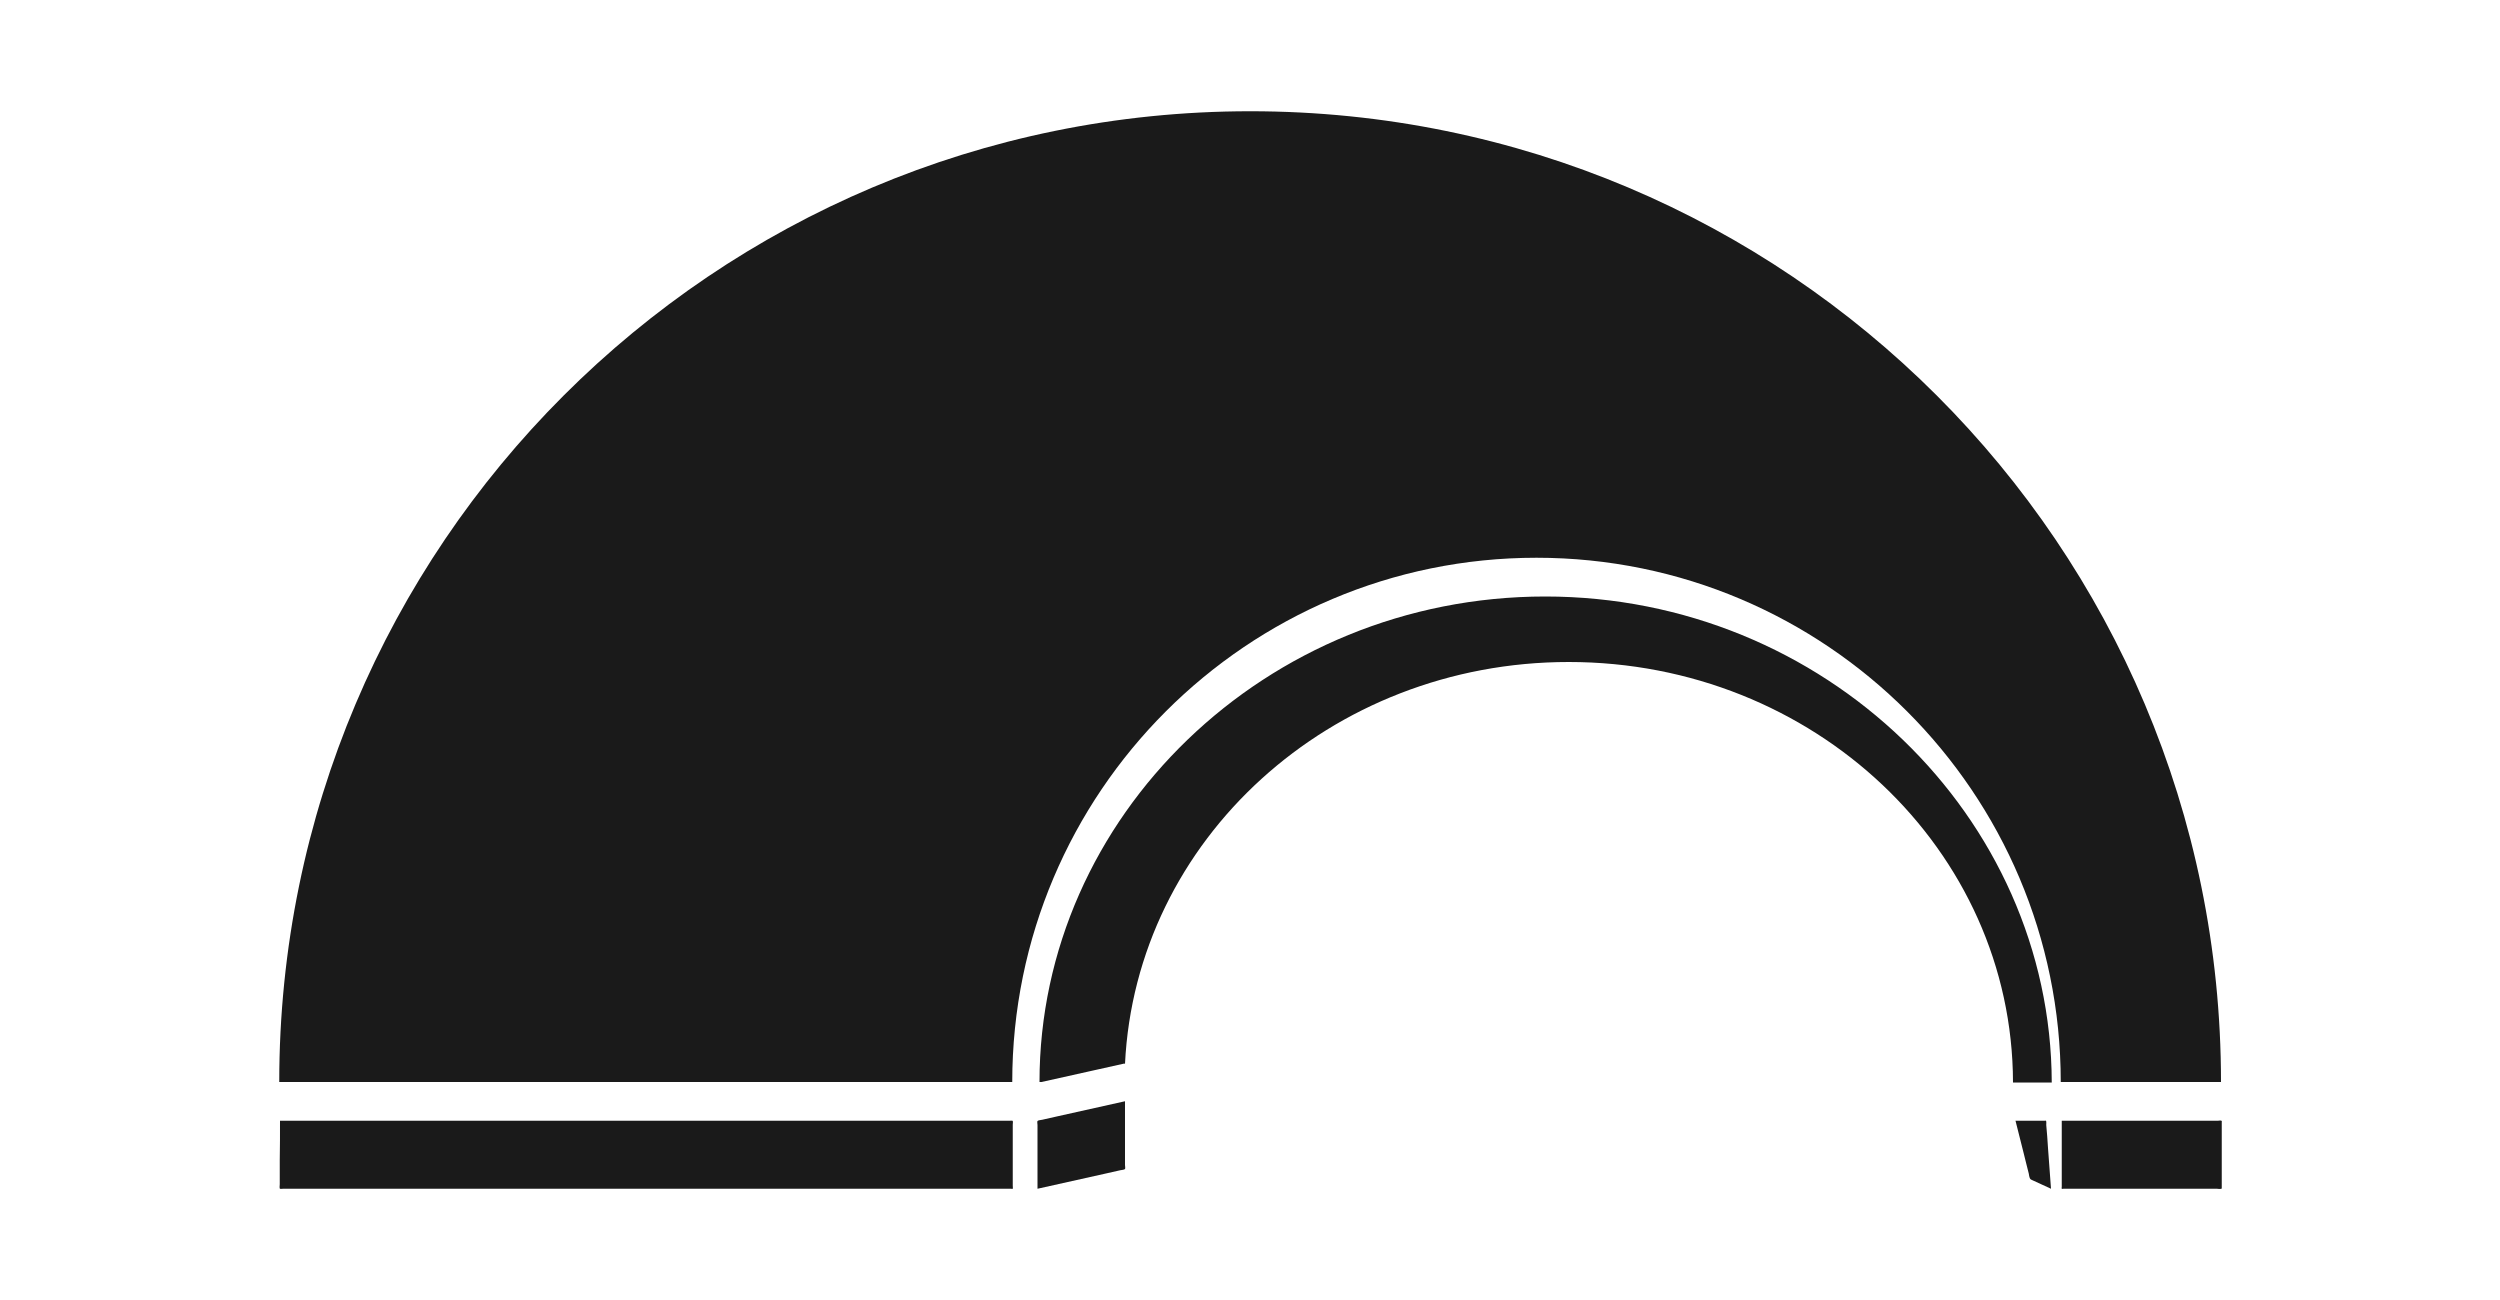
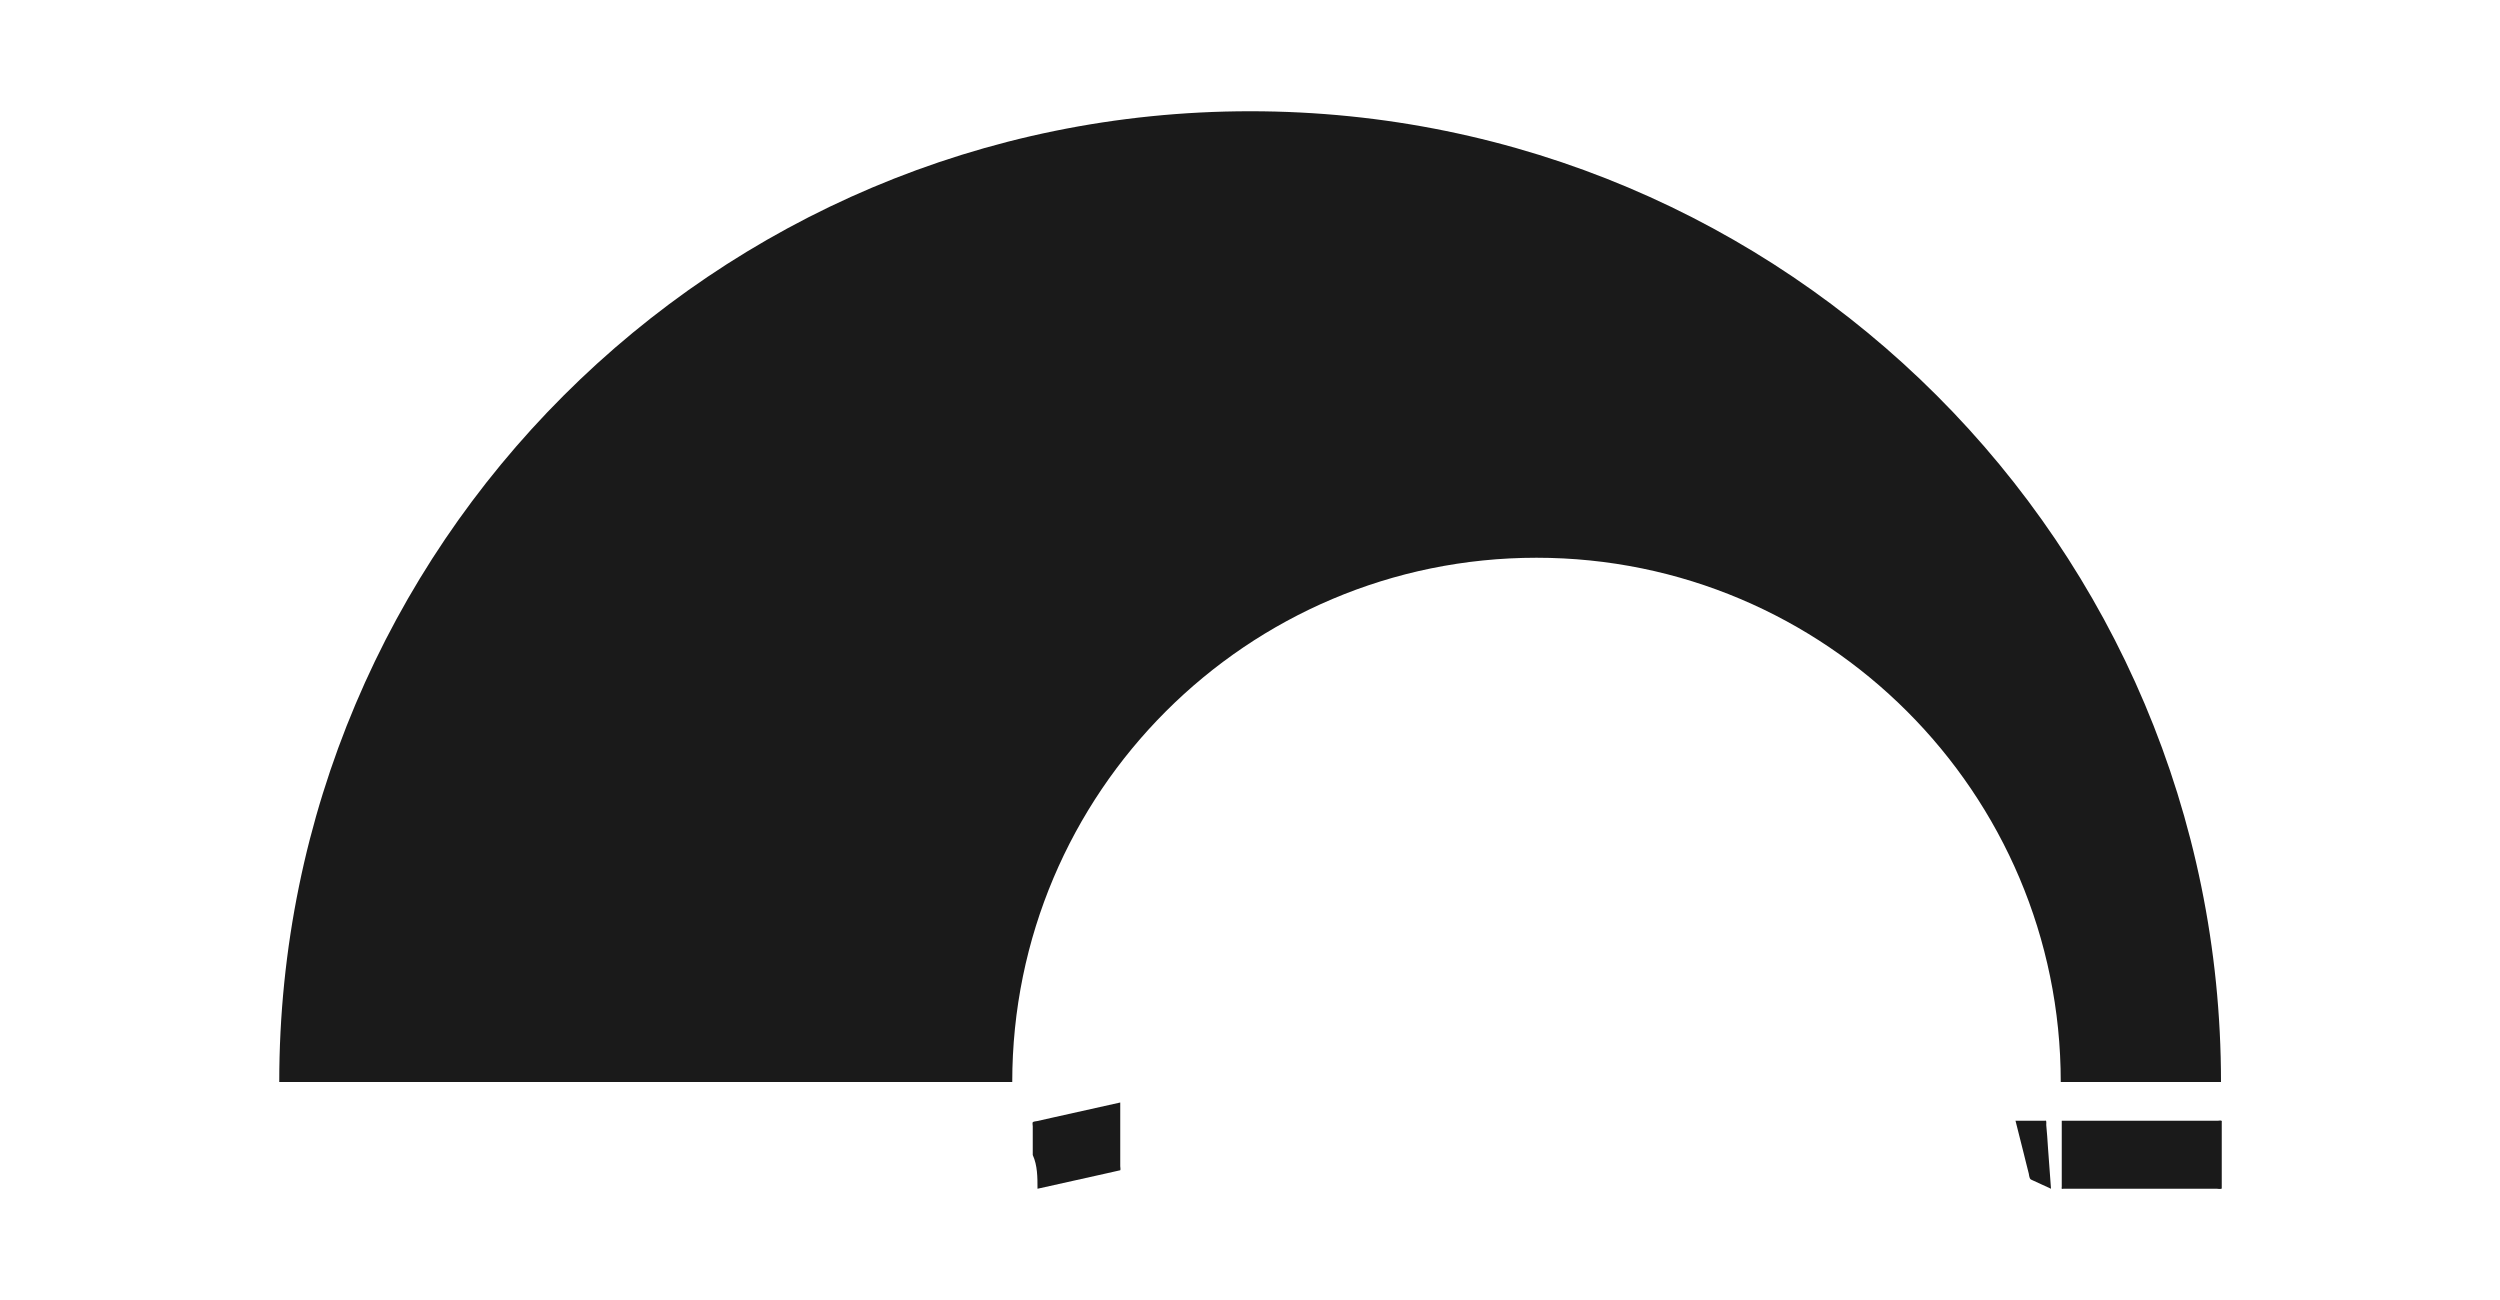
<svg xmlns="http://www.w3.org/2000/svg" version="1.1" id="Layer_1" x="0px" y="0px" viewBox="0 240 1000 520" enable-background="new 0 240 1000 520" xml:space="preserve">
  <g>
    <path fill="#1A1A1A" d="M614.6,463.1c115.7,0,209.7,94,209.7,209.7h64.1c0-214.6-173.8-388.3-388.3-388.3S111.7,458.3,111.7,672.8   h293.2C404.9,557.1,498.8,463.1,614.6,463.1z" />
-     <path fill="#1A1A1A" d="M112,688.3c0.8,0,1.6,0,2.4,0c2.3,0,4.6,0,6.9,0c3.6,0,7.2,0,10.8,0c4.7,0,9.5,0,14.2,0   c5.7,0,11.4,0,17.1,0c6.5,0,13,0,19.5,0c7.1,0,14.1,0,21.2,0c7.5,0,15,0,22.5,0c7.8,0,15.5,0,23.3,0c7.8,0,15.6,0,23.5,0   c7.7,0,15.4,0,23,0c7.4,0,14.8,0,22.3,0c6.9,0,13.9,0,20.8,0c6.3,0,12.6,0,18.8,0c5.5,0,11,0,16.4,0c4.5,0,8.9,0,13.4,0   c3.3,0,6.6,0,9.9,0c1.9,0,3.9,0,5.8,0c0.3,0,1-0.1,1.2,0c0.3,0.2,0.1,1.1,0.1,1.6c0,6.8,0,13.7,0,20.5c0,1.3,0,2.5,0,3.8   c0,0.2,0.1,1.2,0,1.3c-0.1,0.1-0.6,0-0.7,0c-1.6,0-3.2,0-4.8,0c-3,0-6,0-9,0c-4.2,0-8.4,0-12.7,0c-5.3,0-10.5,0-15.8,0   c-6.1,0-12.2,0-18.3,0c-6.8,0-13.6,0-20.5,0c-7.3,0-14.7,0-22,0c-7.7,0-15.3,0-23,0c-7.8,0-15.6,0-23.3,0c-7.8,0-15.6,0-23.4,0   c-7.6,0-15.2,0-22.7,0c-7.2,0-14.3,0-21.5,0c-6.6,0-13.3,0-19.9,0c-5.9,0-11.8,0-17.7,0c-5,0-10,0-14.9,0c-3.9,0-7.8,0-11.6,0   c-2.6,0-5.2,0-7.8,0c-0.8,0-1.5,0-2.3,0c-0.2,0-0.9,0.1-1.2,0c-0.3-0.2-0.1-1.4-0.1-1.8c0-3.2,0-6.4,0-9.6   C112,698.9,112,693.6,112,688.3z" />
-     <path fill="#1A1A1A" d="M415,715.5c9-2,17.9-4,26.9-6c2.1-0.5,4.1-0.9,6.2-1.4c0.5-0.1,1.7-0.2,1.9-0.5c0.2-0.3,0-1.2,0-1.6   c0-1,0-2,0-3c0-2.8,0-5.7,0-8.5c0-4.7,0-9.3,0-14c-9,2-17.9,4-26.9,6c-2.1,0.5-4.1,0.9-6.2,1.4c-0.5,0.1-1.7,0.2-1.9,0.5   c-0.2,0.3,0,1.2,0,1.6c0,1,0,2,0,3c0,2.8,0,5.7,0,8.5C415,706.2,415,710.9,415,715.5z" />
+     <path fill="#1A1A1A" d="M415,715.5c9-2,17.9-4,26.9-6c2.1-0.5,4.1-0.9,6.2-1.4c0.2-0.3,0-1.2,0-1.6   c0-1,0-2,0-3c0-2.8,0-5.7,0-8.5c0-4.7,0-9.3,0-14c-9,2-17.9,4-26.9,6c-2.1,0.5-4.1,0.9-6.2,1.4c-0.5,0.1-1.7,0.2-1.9,0.5   c-0.2,0.3,0,1.2,0,1.6c0,1,0,2,0,3c0,2.8,0,5.7,0,8.5C415,706.2,415,710.9,415,715.5z" />
    <path fill="#1A1A1A" d="M824.7,688.3c4,0,8.1,0,12.1,0c8.4,0,16.8,0,25.3,0c7.3,0,14.7,0,22,0c1,0,2,0,3,0c0.3,0,1.2-0.2,1.5,0   c0.2,0.1,0.1,0.4,0.1,0.8c0,1.3,0,2.6,0,3.9c0,7.3,0,14.7,0,22c0,0.5,0.1,0.4-0.2,0.5c-0.5,0.2-1.3,0-1.7,0c-2.5,0-5.1,0-7.6,0   c-8.2,0-16.4,0-24.5,0c-7.8,0-15.5,0-23.3,0c-2,0-4,0-6,0c-0.1,0-0.6,0.1-0.7,0c-0.1-0.1,0-0.7,0-0.8c0-0.6,0-1.1,0-1.7   c0-7.6,0-15.2,0-22.9C824.7,689.6,824.7,689,824.7,688.3z" />
    <path fill="#1A1A1A" d="M806.2,688.3c1.1,4.4,2.2,8.7,3.3,13.1c0.7,2.7,1.3,5.4,2,8c0.1,0.6,0.2,1.4,0.5,2c0.2,0.4,0.6,0.5,1,0.7   c2.5,1.1,4.9,2.3,7.4,3.4c-0.4-5.4-0.8-10.8-1.2-16.3c-0.2-3.1-0.4-6.2-0.7-9.2c0-0.2,0.1-1.5-0.1-1.7c-0.1-0.1-0.5,0-0.6,0   c-0.6,0-1.3,0-1.9,0C812.7,688.3,809.5,688.3,806.2,688.3z" />
-     <path fill="#1A1A1A" d="M618.1,478.6c-111.8,0-202.3,88-202.3,194.2h0.8l33.2-7.4l0.2,0.2c4.3-89.7,82.1-160.8,177.5-160.8   c97.9,0,177.5,75,177.7,168.2h15.5C820.4,566.6,729.7,478.6,618.1,478.6z" />
  </g>
  <g>
    <g>
      <path fill="#1A1A1A" d="M1417.5,709.7l-19-62.3H1287l-21.4,62.3h-66.8l107.8-302.1h73.2l106.4,302.1H1417.5z M1342.3,475.3h-0.4    l-38.6,120.2h76.9L1342.3,475.3z" />
      <path fill="#1A1A1A" d="M1499.2,709.7V485.8h55.5v26.8c4.9-7.6,9.9-13.4,15.1-17.7c5.2-4.3,10.7-7.6,16.3-9.7    c5.6-2.3,11.3-3.7,17.1-4.3c5.8-0.6,11.7-1,17.7-1h7.8v60.6c-5.4-1-10.9-1.4-16.3-1.4c-36.1,0-54.2,18.1-54.2,54.2v116.5h-59    V709.7z" />
      <path fill="#1A1A1A" d="M1835.9,628.5c-1.6,13-5.2,24.9-11.1,35.5c-5.8,10.7-13.4,19.8-22.5,27.4c-9.1,7.6-19.4,13.6-31.1,17.7    c-11.7,4.3-24.3,6.4-38.1,6.4c-15.1,0-29.1-2.5-41.6-7.6c-12.6-5-23.5-12.6-32.6-22.7c-9.1-10.1-16.1-22.7-21.2-37.7    c-5-15-7.6-32.6-7.6-52.6s2.5-37.3,7.6-51.8c5-14.6,12-26.4,21.2-35.7c9.1-9.3,20-16.1,33-20.8c12.8-4.5,27.2-6.8,42.9-6.8    c14.6,0,27.8,1.9,39.8,5.8c12,3.9,22.5,9.7,31.5,17.3c8.9,7.6,15.9,16.7,21.2,27.4c5.2,10.7,8.2,22.5,9.1,35.5h-59.6    c-1.6-11.5-6.2-20.6-13.8-27c-7.8-6.6-17.3-9.7-28.3-9.7c-6.4,0-12.2,1.2-17.7,3.1c-5.4,2.1-10.3,5.6-14.4,10.7    c-4.1,5-7.4,11.7-9.7,20c-2.5,8.3-3.7,18.6-3.7,30.7c0,24.7,4.5,42.7,13.2,54.6c8.7,11.8,19,17.7,30.5,17.7    c11.5,0,21.4-3.1,29.5-9.5c8.2-6.4,12.8-15.5,14.2-27.8L1835.9,628.5L1835.9,628.5z" />
      <path fill="#1A1A1A" d="M2005.2,715.5c-18.3,0-34.4-2.9-48.7-8.7c-14.2-5.8-26.4-13.8-36.1-24.1c-9.9-10.3-17.3-22.7-22.5-37.3    c-5.2-14.6-7.8-30.5-7.8-47.8c0-17.7,2.7-33.6,8-48.2c5.2-14.6,13-27,22.9-37.3c10.1-10.3,22.1-18.3,36.1-23.9    c14.2-5.6,30.1-8.3,48-8.3c17.7,0,33.4,2.7,47.4,8.3c14,5.6,25.8,13.6,35.7,23.7c9.9,10.1,17.5,22.5,22.7,37.1s8,30.9,8,48.7    s-2.7,34-8,48.5c-5.2,14.4-12.8,26.8-22.7,37.1s-21.7,18.3-35.9,23.9C2038.3,712.8,2022.5,715.5,2005.2,715.5z M2005.2,666    c36.1,0,54.2-22.7,54.2-68.2c0-45.2-18.1-67.8-54.2-67.8s-54.2,22.5-54.2,67.8C1951.1,643.1,1969.1,666,2005.2,666z" />
      <path fill="#1A1A1A" d="M2265,562.1h55.1v63.7c0,11.8-1.7,23.1-5.2,34c-3.5,10.7-8.9,20.4-16.3,28.7c-7.4,8.3-16.9,15-28.2,19.8    c-11.5,4.9-25,7.2-40.8,7.2c-16.3,0-30.3-2.3-41.9-7.2c-11.5-4.9-21-11.5-28.3-19.6c-7.4-8.2-12.8-17.7-16.1-28.7    c-3.3-10.9-5-22.5-5-34.6V425.2h58.3v60.6h123.7v41.9h-123.7v91.8c0,14.2,2.7,25.2,8,33c5.2,7.8,14,11.7,26.2,11.7    c11.8,0,20.6-3.7,26.2-11.5c5.6-7.6,8.3-18.4,8.3-32.2v-58.4H2265z" />
      <path fill="#1A1A1A" d="M2395.5,613.2c1,16.9,5.8,30.5,14.8,40.6c8.9,10.1,20.8,15,35.3,15c9.7,0,18.3-2.1,25.6-6.6    c7.4-4.5,12.2-10.5,14.4-18.4h61c-7,23.1-19,40.8-36.3,53.2s-37.9,18.6-61.9,18.6c-74.6,0-111.8-40.6-111.8-121.9    c0-17.3,2.3-32.8,7.4-46.8c4.9-14,11.8-26,21.2-35.9c9.3-10.1,20.6-17.7,34-22.9c13.4-5.2,28.7-8,46-8c34.6,0,60.8,11.1,78.4,33.2    s26.6,55.5,26.6,100.2h-154.6V613.2z M2488.9,575.9c-0.4-8.2-1.7-15.3-4.3-21.6c-2.5-6.2-6-11.5-10.3-15.5    c-4.3-4.1-9.1-7.2-14.6-9.1s-11.1-2.9-16.9-2.9c-11.8,0-22.1,4.3-30.7,13c-8.7,8.7-13.6,20.8-14.8,36.1H2488.9z" />
      <path fill="#1A1A1A" d="M2568,709.7V403.9h59.2v305.8H2568z" />
    </g>
    <g>
      <path fill="#1A1A1A" d="M1881,534.4c0.2,1.7,0.2,3.5-0.2,4.9c-0.6,3.7-2.3,6.6-5.4,8.7c-2.9,2.1-6.2,2.9-9.9,2.3    c-5.6-1-9.7-5.4-12.4-13.4l-30.1-88.3c-3.3-9.7,1.9-20,11.8-23.1l12.4-3.9c10.9-3.3,22.1,4.1,23.3,15.3L1881,534.4z" />
    </g>
  </g>
</svg>